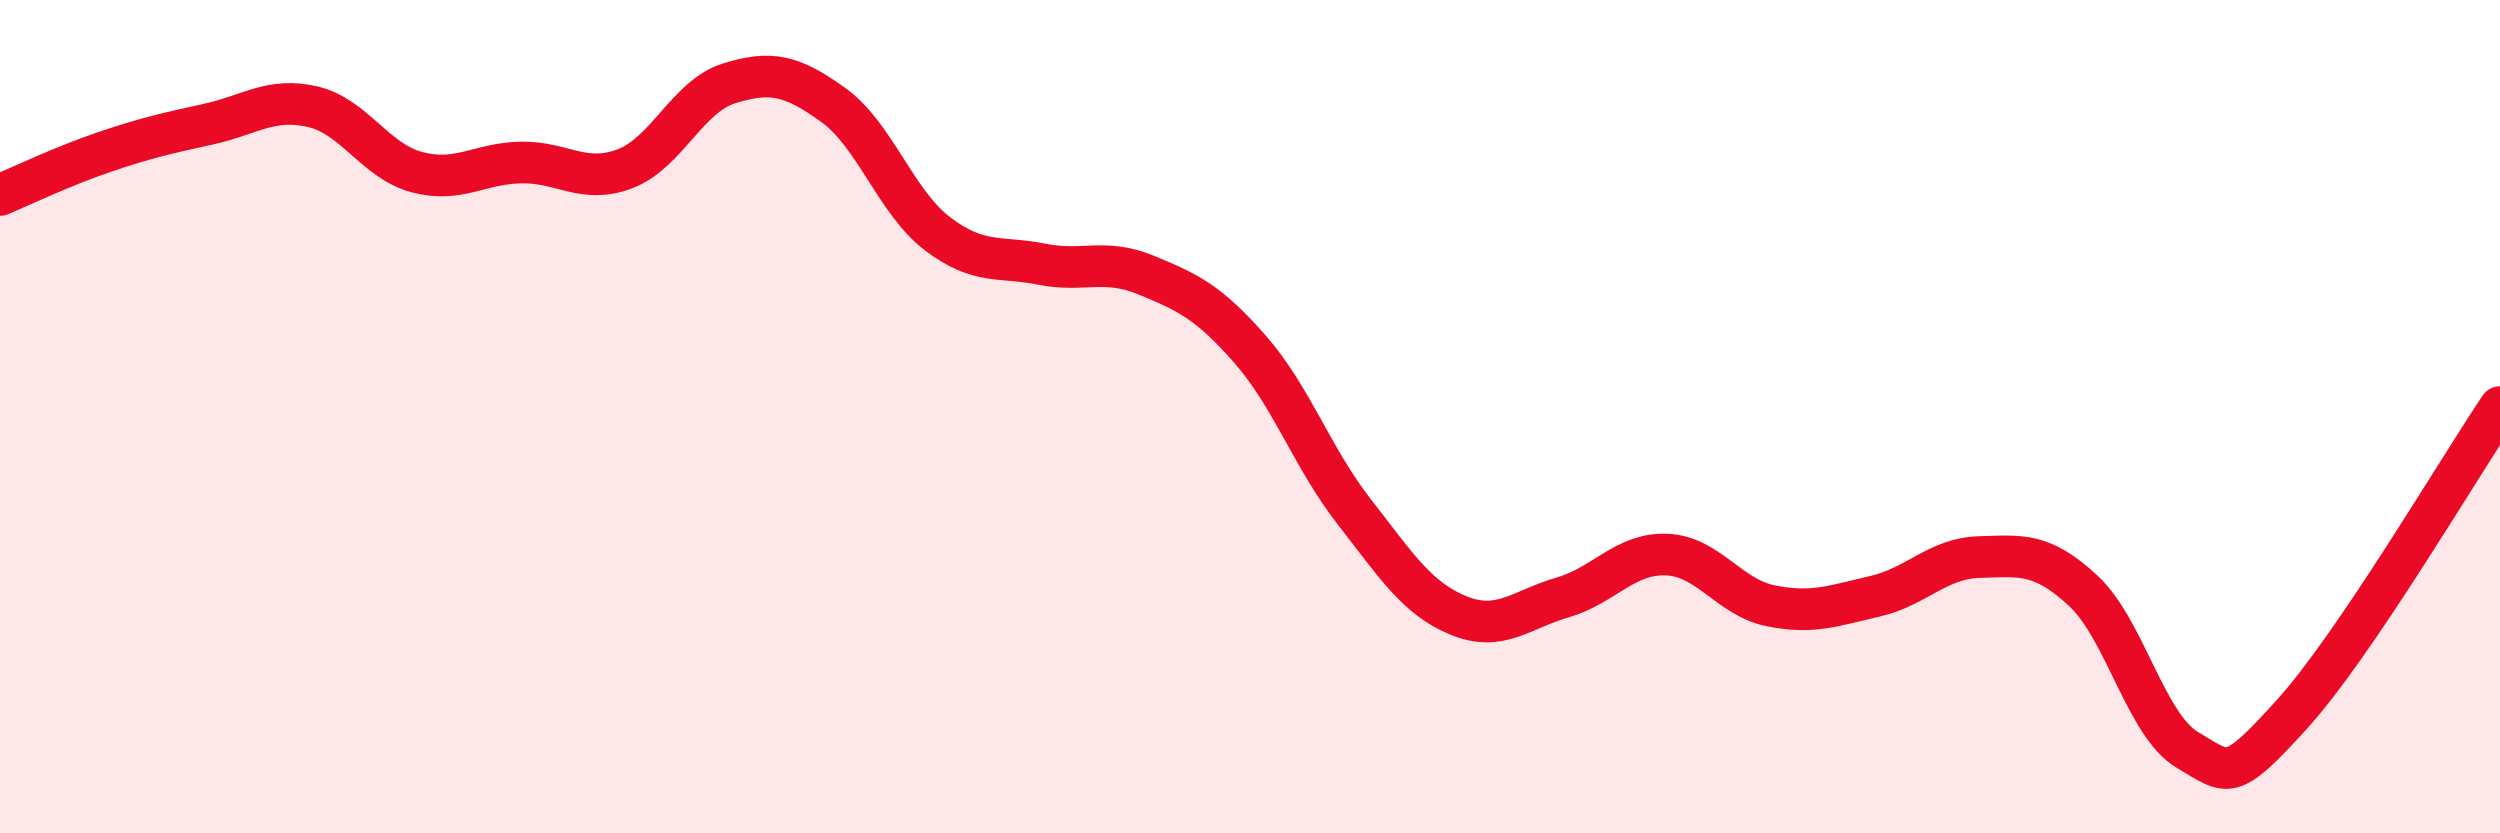
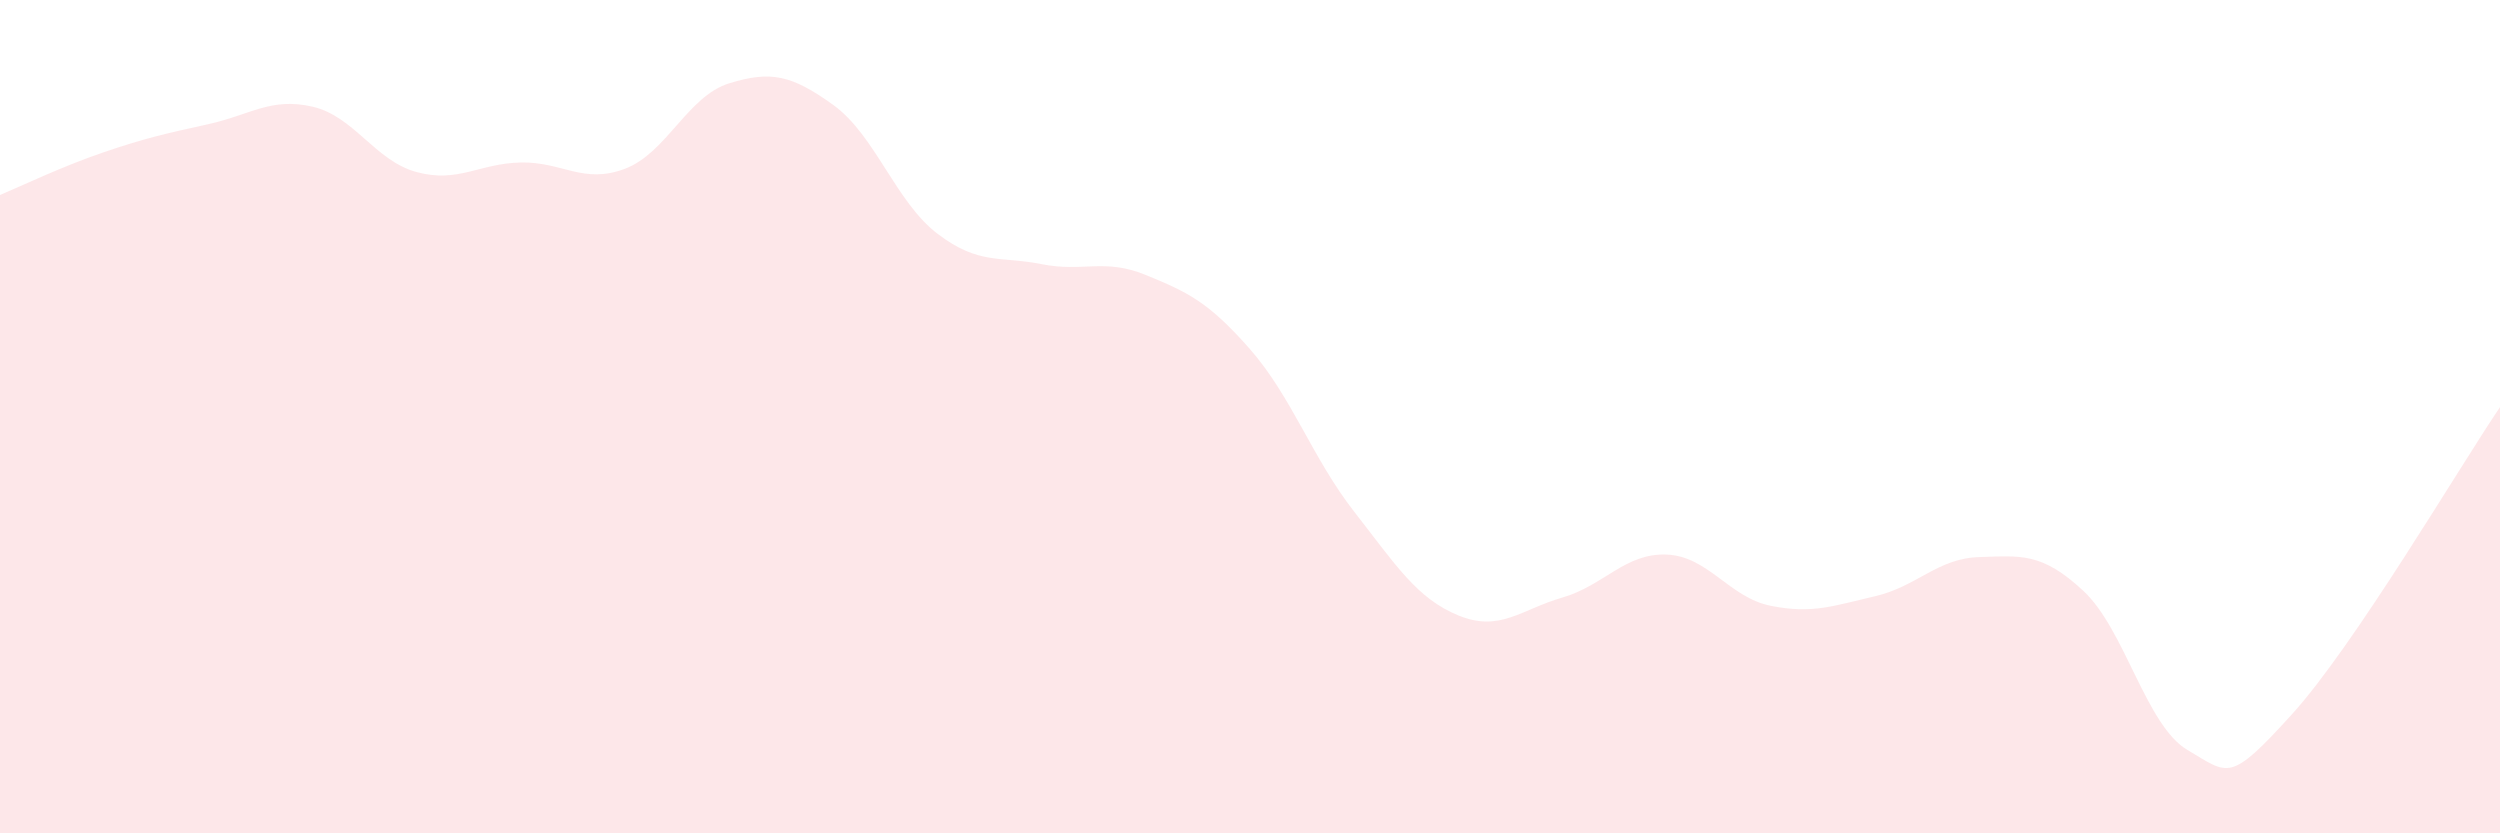
<svg xmlns="http://www.w3.org/2000/svg" width="60" height="20" viewBox="0 0 60 20">
  <path d="M 0,4.68 C 0.5,4.47 1.5,3.99 2.5,3.65 C 3.5,3.31 4,3.2 5,2.98 C 6,2.76 6.5,2.33 7.5,2.56 C 8.5,2.79 9,3.86 10,4.13 C 11,4.4 11.5,3.92 12.5,3.9 C 13.5,3.88 14,4.43 15,4.05 C 16,3.67 16.5,2.31 17.5,2 C 18.5,1.69 19,1.8 20,2.52 C 21,3.24 21.5,4.85 22.5,5.61 C 23.5,6.37 24,6.14 25,6.34 C 26,6.54 26.5,6.19 27.5,6.6 C 28.5,7.01 29,7.24 30,8.38 C 31,9.52 31.5,11 32.5,12.28 C 33.5,13.56 34,14.36 35,14.77 C 36,15.18 36.5,14.63 37.5,14.34 C 38.5,14.05 39,13.27 40,13.31 C 41,13.35 41.5,14.34 42.5,14.54 C 43.5,14.74 44,14.54 45,14.31 C 46,14.08 46.5,13.4 47.5,13.37 C 48.5,13.34 49,13.25 50,14.18 C 51,15.11 51.5,17.41 52.5,18 C 53.5,18.59 53.5,18.8 55,17.15 C 56.5,15.5 59,11.25 60,9.77L60 20L0 20Z" fill="#EB0A25" opacity="0.1" stroke-linecap="round" stroke-linejoin="round" />
-   <path d="M 0,4.68 C 0.5,4.47 1.5,3.99 2.5,3.65 C 3.5,3.31 4,3.2 5,2.98 C 6,2.76 6.5,2.33 7.5,2.56 C 8.5,2.79 9,3.86 10,4.13 C 11,4.4 11.5,3.92 12.5,3.9 C 13.5,3.88 14,4.43 15,4.05 C 16,3.67 16.5,2.31 17.5,2 C 18.5,1.69 19,1.8 20,2.52 C 21,3.24 21.5,4.85 22.5,5.61 C 23.5,6.37 24,6.14 25,6.34 C 26,6.54 26.5,6.19 27.5,6.6 C 28.5,7.01 29,7.24 30,8.38 C 31,9.52 31.5,11 32.5,12.28 C 33.5,13.56 34,14.36 35,14.77 C 36,15.18 36.5,14.63 37.5,14.34 C 38.5,14.05 39,13.27 40,13.31 C 41,13.35 41.5,14.34 42.5,14.54 C 43.5,14.74 44,14.54 45,14.31 C 46,14.08 46.5,13.4 47.5,13.37 C 48.5,13.34 49,13.25 50,14.18 C 51,15.11 51.5,17.41 52.5,18 C 53.5,18.59 53.5,18.8 55,17.15 C 56.5,15.5 59,11.25 60,9.77" stroke="#EB0A25" stroke-width="1" fill="none" stroke-linecap="round" stroke-linejoin="round" />
</svg>